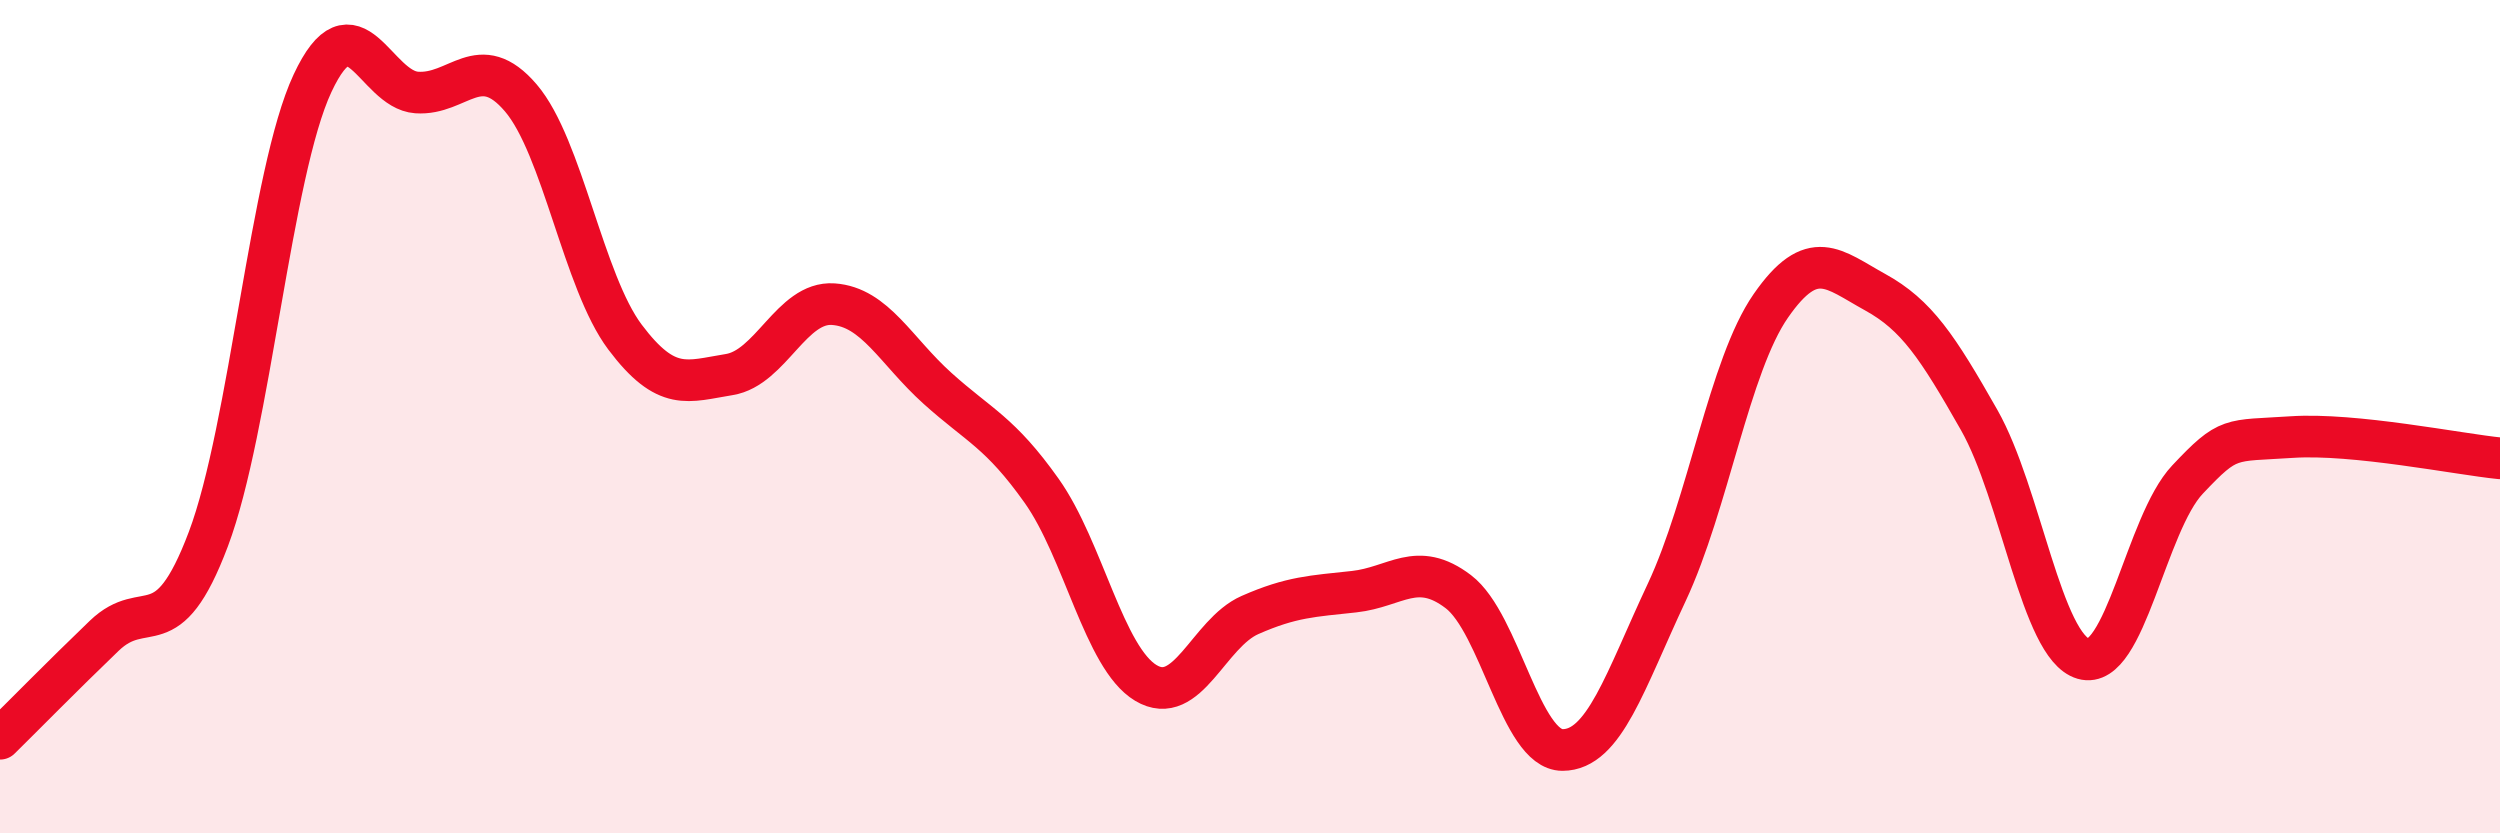
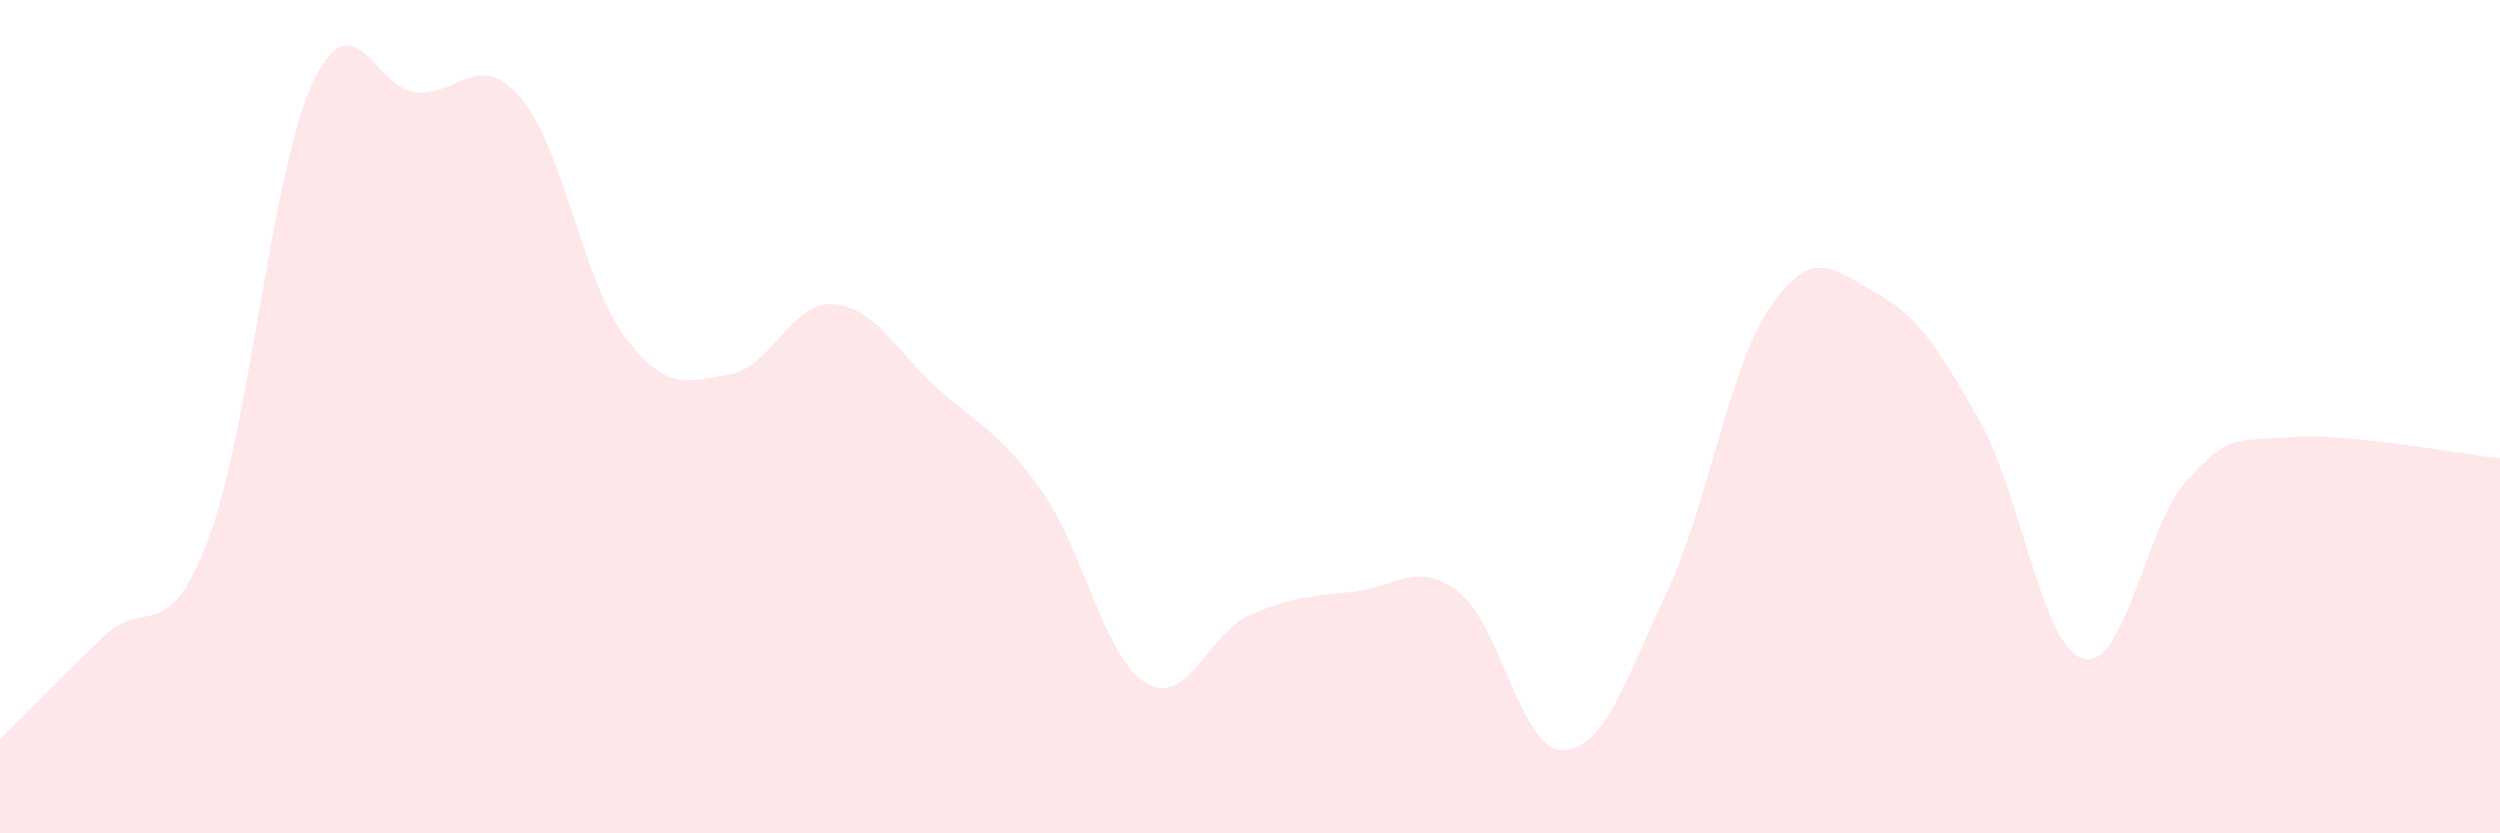
<svg xmlns="http://www.w3.org/2000/svg" width="60" height="20" viewBox="0 0 60 20">
  <path d="M 0,17.73 C 0.5,17.24 1.5,16.22 2.5,15.26 C 3.5,14.3 4,15.59 5,12.94 C 6,10.29 6.5,4.14 7.5,2 C 8.5,-0.14 9,2.15 10,2.22 C 11,2.29 11.5,1.18 12.5,2.35 C 13.5,3.52 14,6.76 15,8.09 C 16,9.42 16.5,9.15 17.5,8.99 C 18.5,8.83 19,7.23 20,7.3 C 21,7.37 21.5,8.42 22.5,9.32 C 23.5,10.22 24,10.37 25,11.78 C 26,13.19 26.5,15.79 27.5,16.39 C 28.5,16.99 29,15.2 30,14.76 C 31,14.32 31.5,14.31 32.5,14.2 C 33.5,14.09 34,13.44 35,14.2 C 36,14.96 36.5,18 37.5,18 C 38.5,18 39,16.35 40,14.22 C 41,12.09 41.5,8.78 42.5,7.34 C 43.5,5.9 44,6.46 45,7.01 C 46,7.56 46.5,8.32 47.5,10.08 C 48.5,11.84 49,15.52 50,15.81 C 51,16.1 51.5,12.57 52.5,11.51 C 53.5,10.45 53.5,10.59 55,10.49 C 56.5,10.39 59,10.9 60,11L60 20L0 20Z" fill="#EB0A25" opacity="0.1" stroke-linecap="round" stroke-linejoin="round" />
-   <path d="M 0,17.73 C 0.5,17.24 1.5,16.22 2.5,15.26 C 3.5,14.3 4,15.59 5,12.94 C 6,10.29 6.5,4.14 7.5,2 C 8.5,-0.14 9,2.15 10,2.22 C 11,2.29 11.5,1.18 12.5,2.35 C 13.5,3.52 14,6.76 15,8.09 C 16,9.42 16.5,9.15 17.5,8.99 C 18.5,8.83 19,7.23 20,7.3 C 21,7.37 21.5,8.42 22.5,9.32 C 23.5,10.22 24,10.37 25,11.78 C 26,13.19 26.5,15.79 27.5,16.39 C 28.5,16.99 29,15.2 30,14.76 C 31,14.32 31.5,14.31 32.5,14.2 C 33.5,14.09 34,13.44 35,14.2 C 36,14.96 36.5,18 37.5,18 C 38.5,18 39,16.35 40,14.22 C 41,12.09 41.5,8.78 42.5,7.34 C 43.5,5.9 44,6.46 45,7.01 C 46,7.56 46.5,8.32 47.5,10.08 C 48.5,11.84 49,15.52 50,15.81 C 51,16.1 51.5,12.57 52.5,11.51 C 53.5,10.45 53.5,10.59 55,10.49 C 56.5,10.39 59,10.9 60,11" stroke="#EB0A25" stroke-width="1" fill="none" stroke-linecap="round" stroke-linejoin="round" />
</svg>